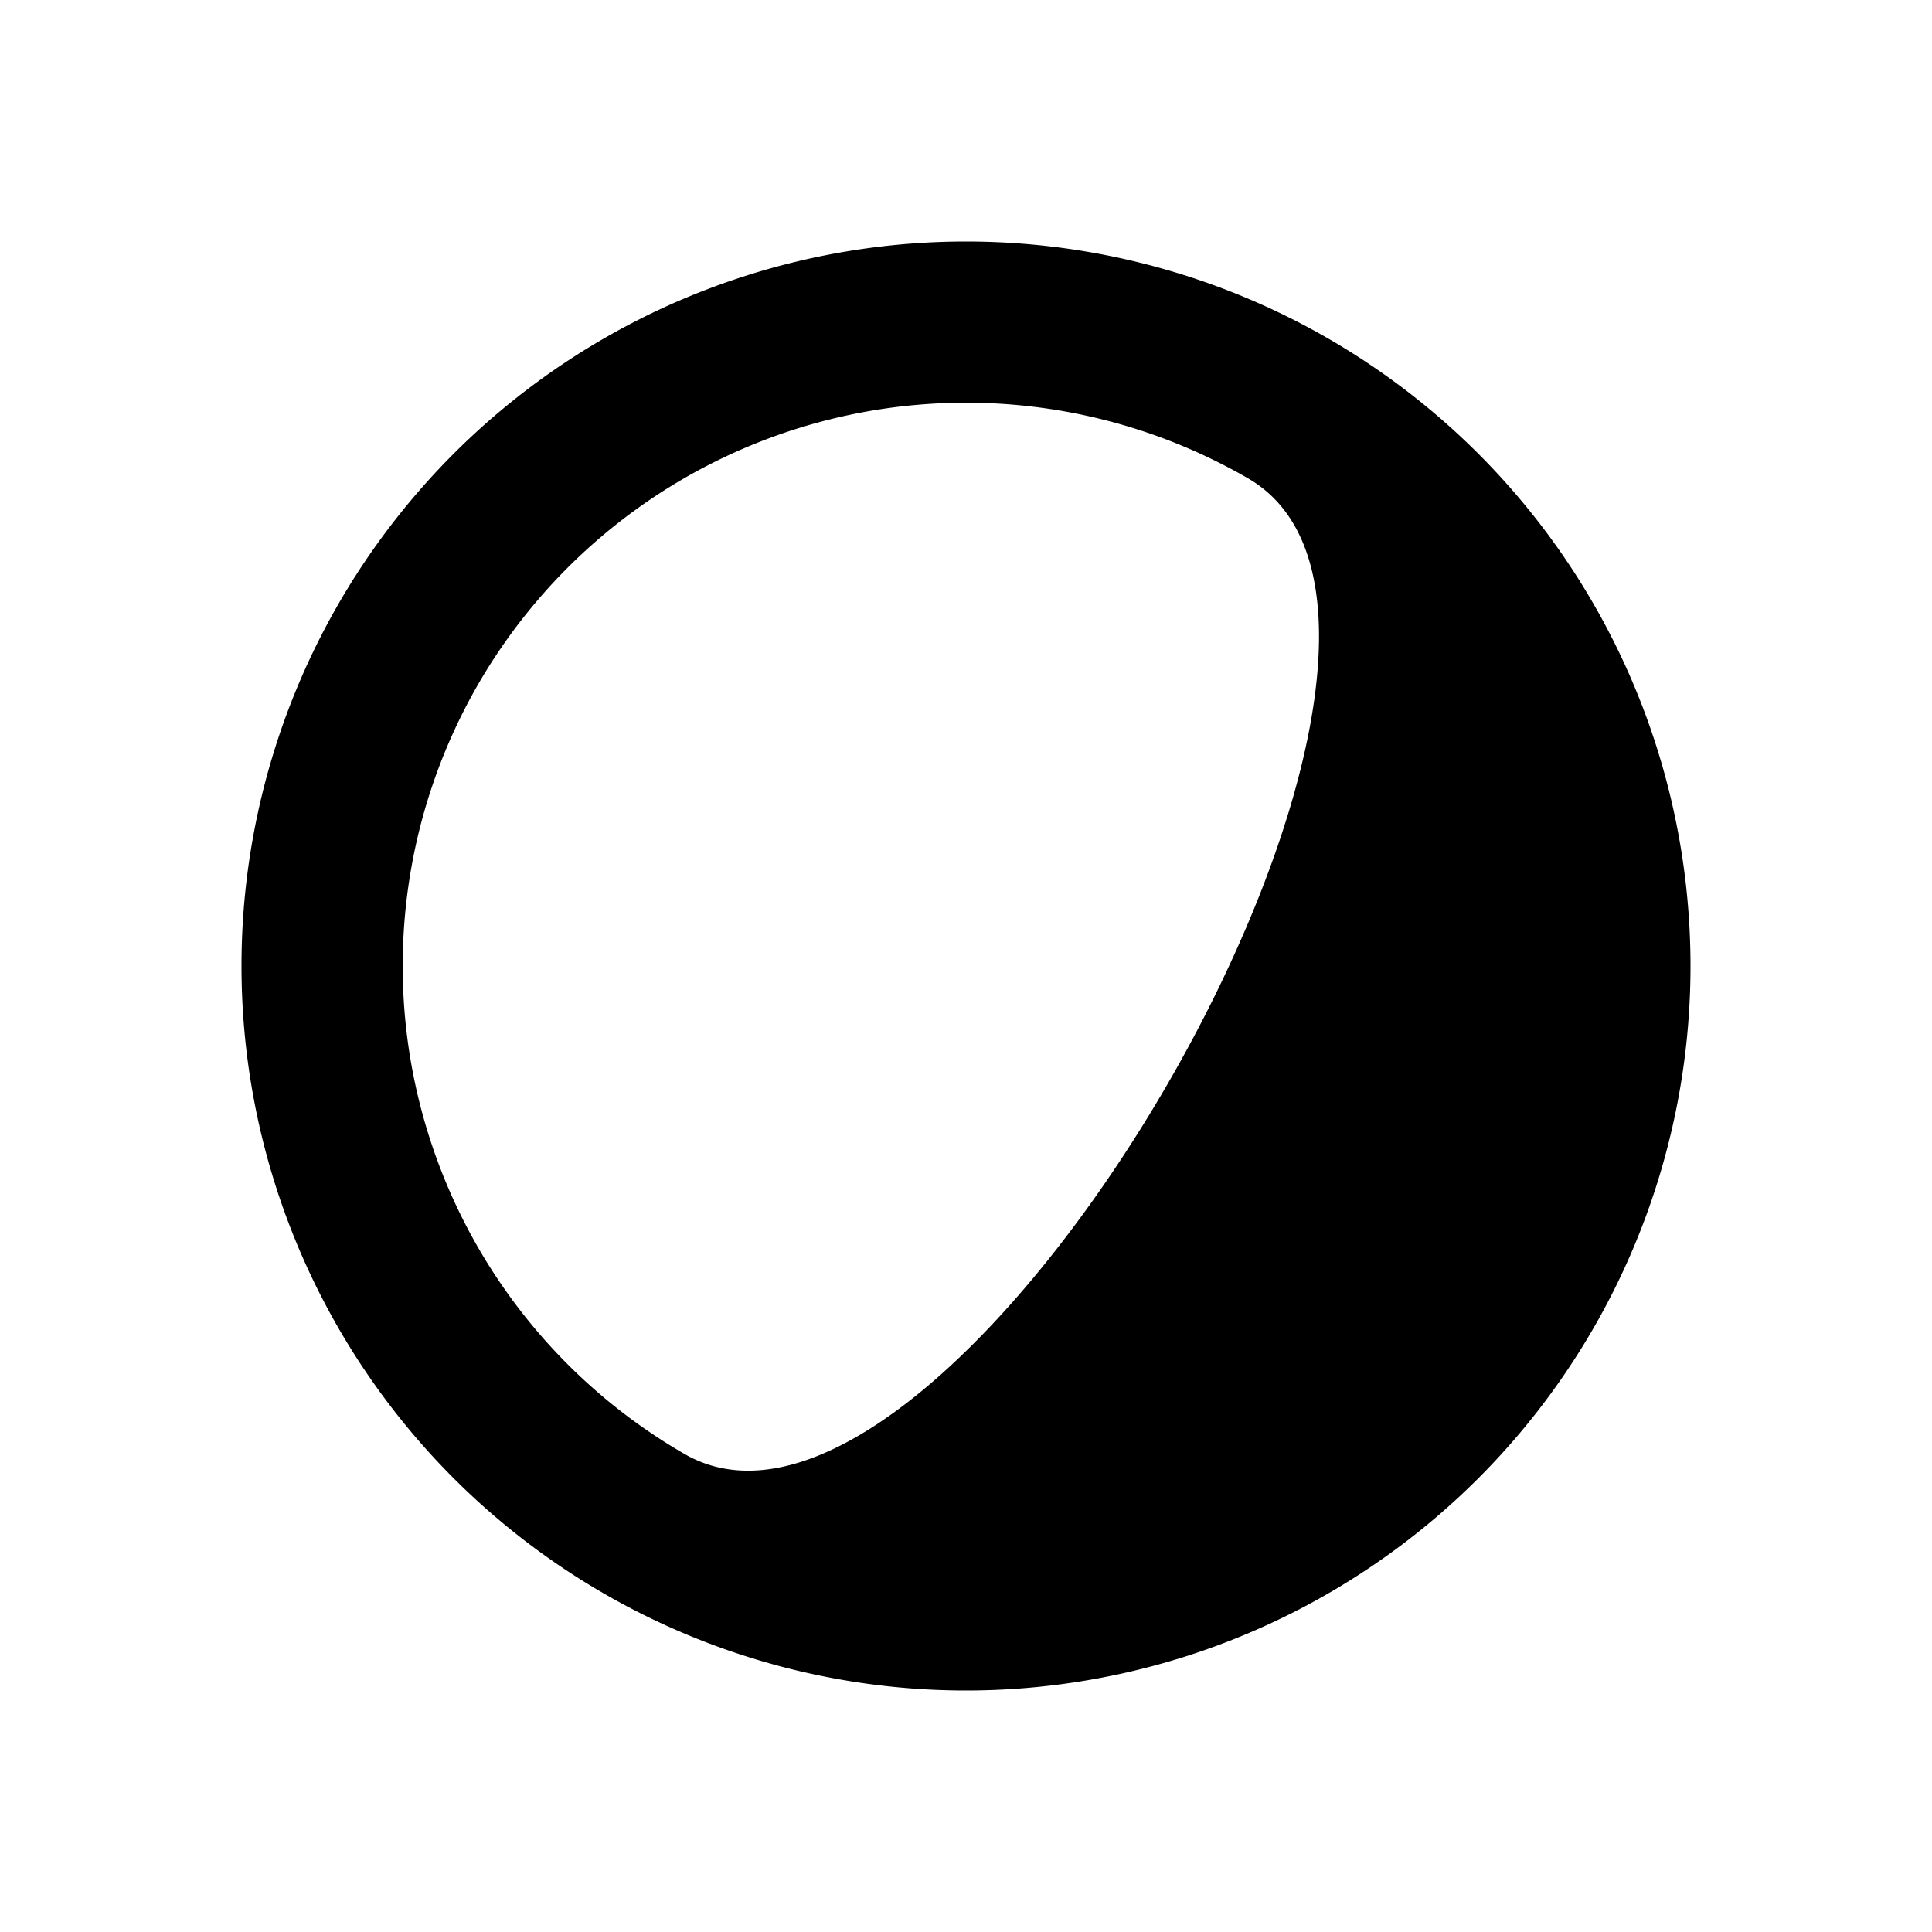
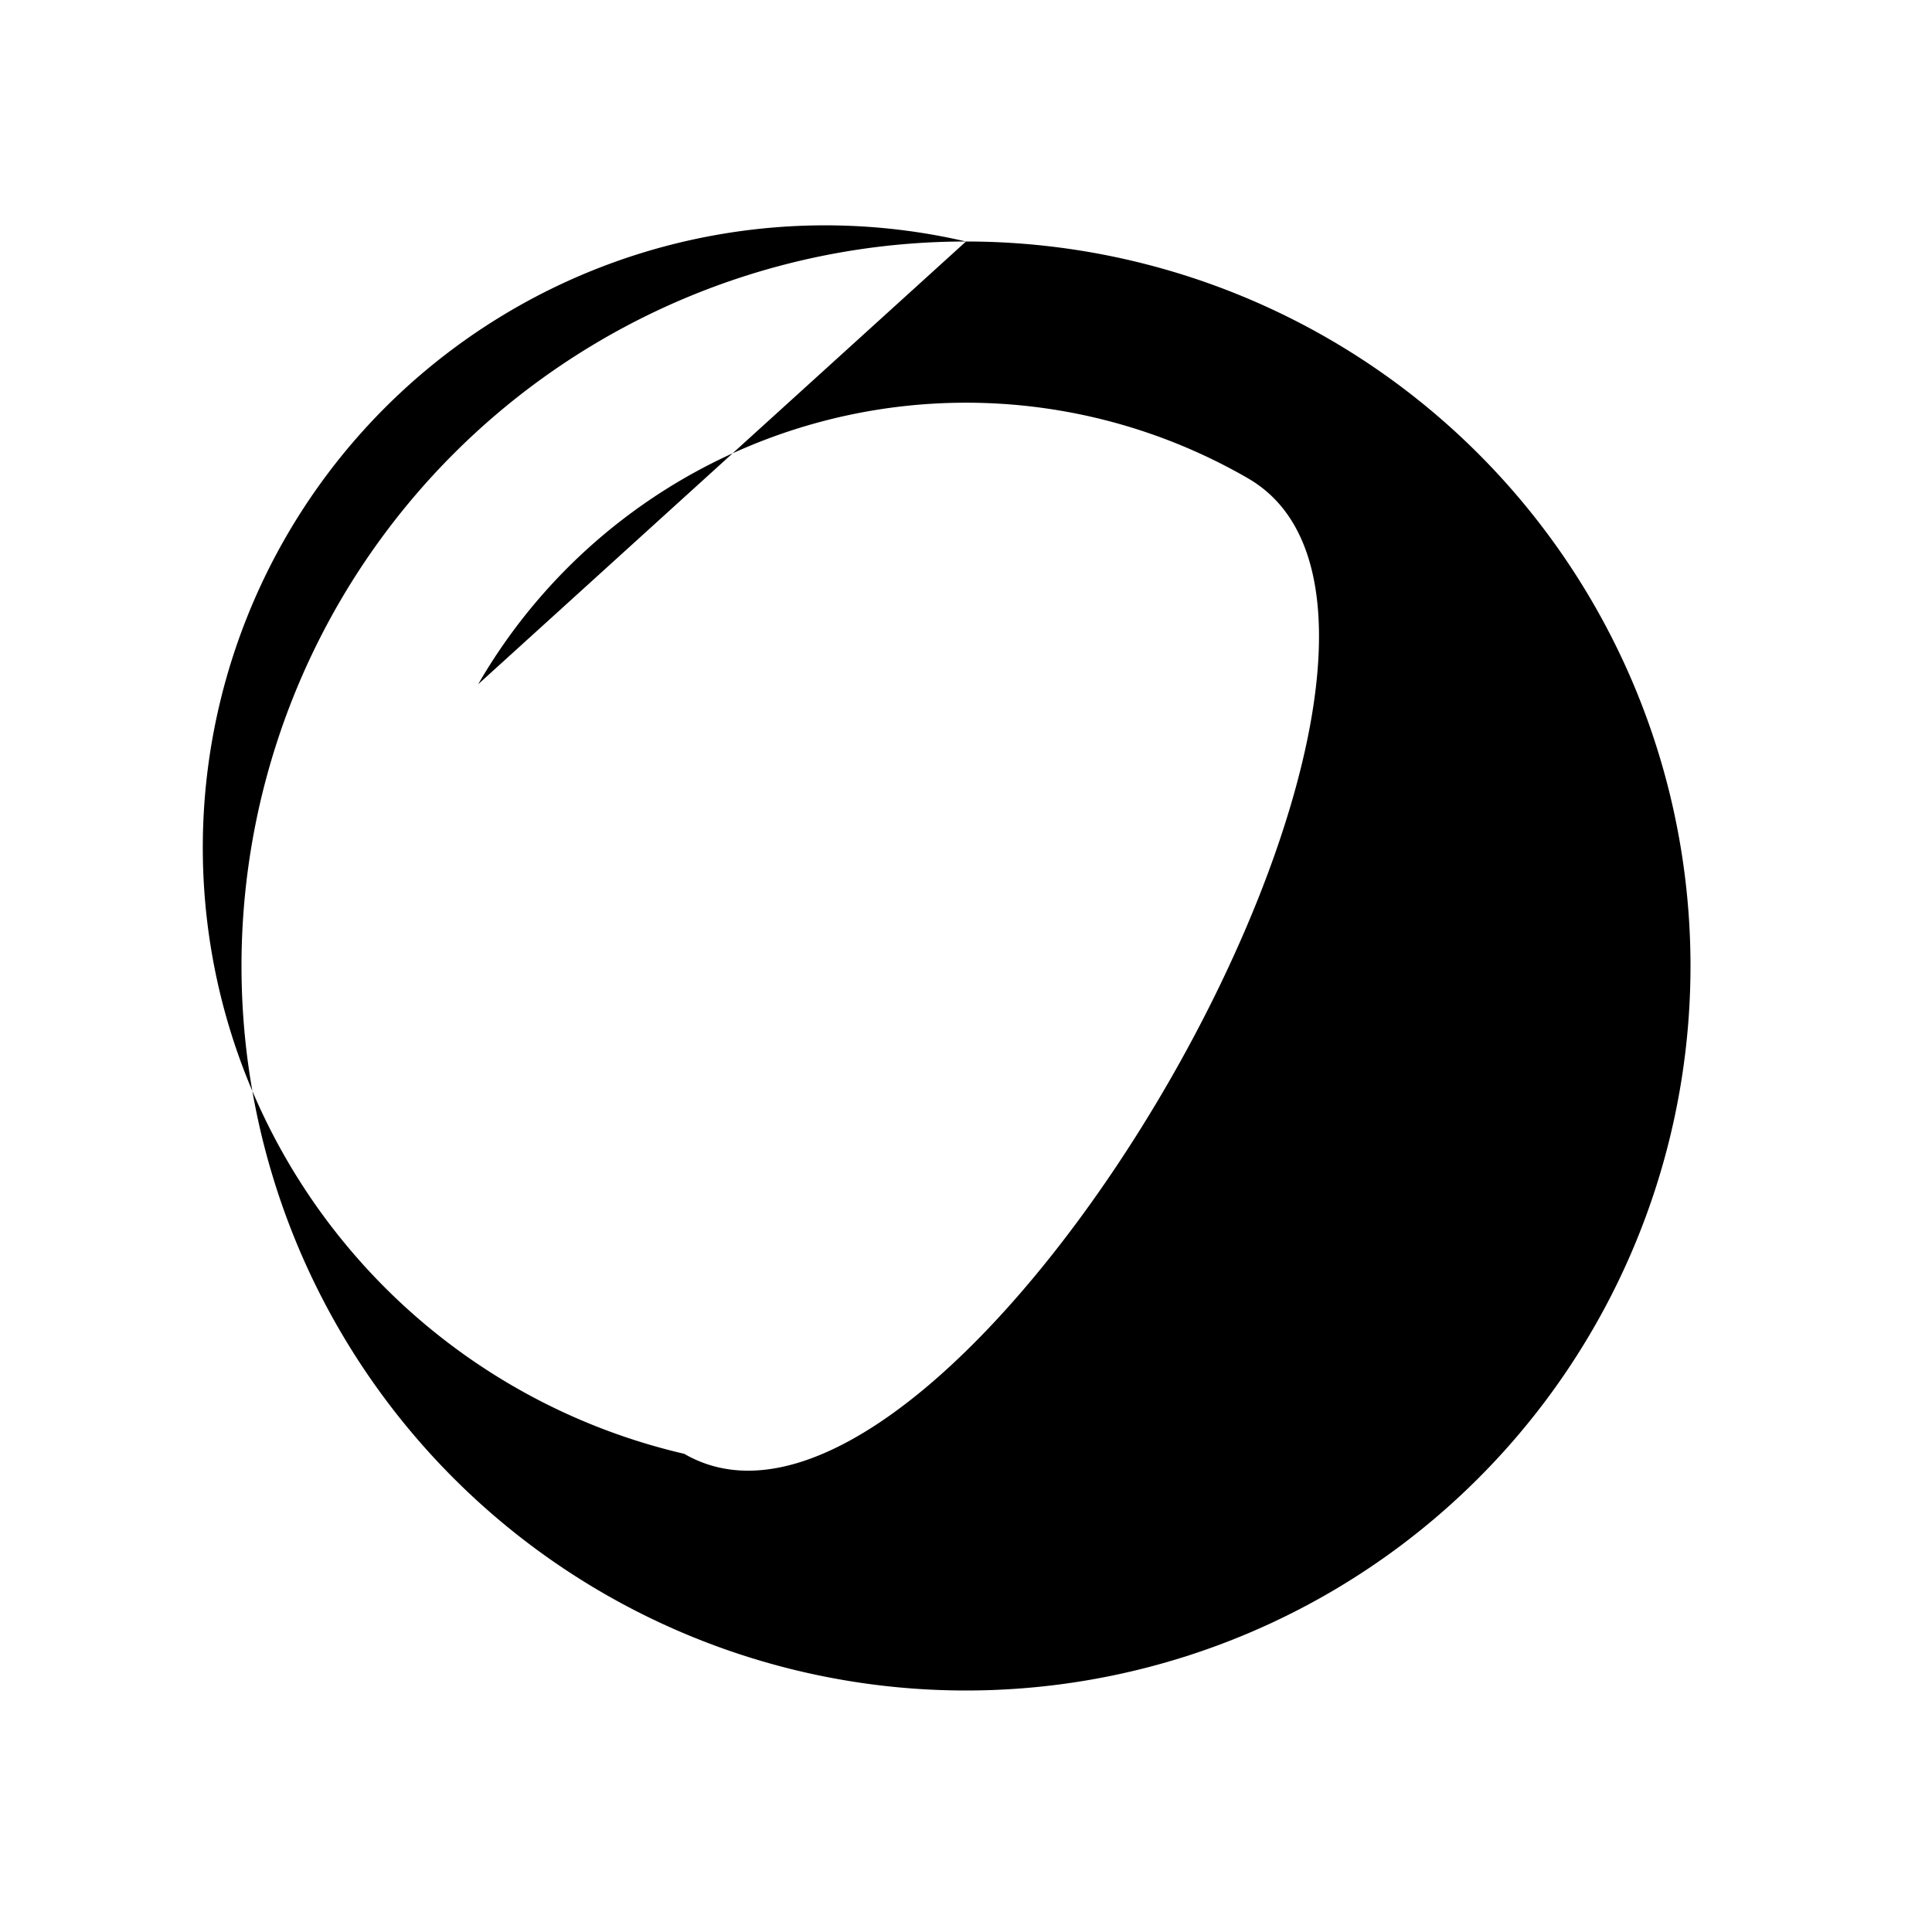
<svg xmlns="http://www.w3.org/2000/svg" width="800px" height="800px" viewBox="0 0 24 24">
  <title>webex</title>
-   <rect width="24" height="24" fill="none" />
-   <path d="M12,3a9,9,0,0,1,0,18h0A9,9,0,0,1,12,3M5.94,8.5A7,7,0,0,0,8.5,18.06C11.85,20,18.85,7.87,15.5,5.94A7,7,0,0,0,5.94,8.5Z" />
+   <path d="M12,3a9,9,0,0,1,0,18h0A9,9,0,0,1,12,3A7,7,0,0,0,8.5,18.06C11.85,20,18.85,7.87,15.5,5.94A7,7,0,0,0,5.94,8.5Z" />
</svg>